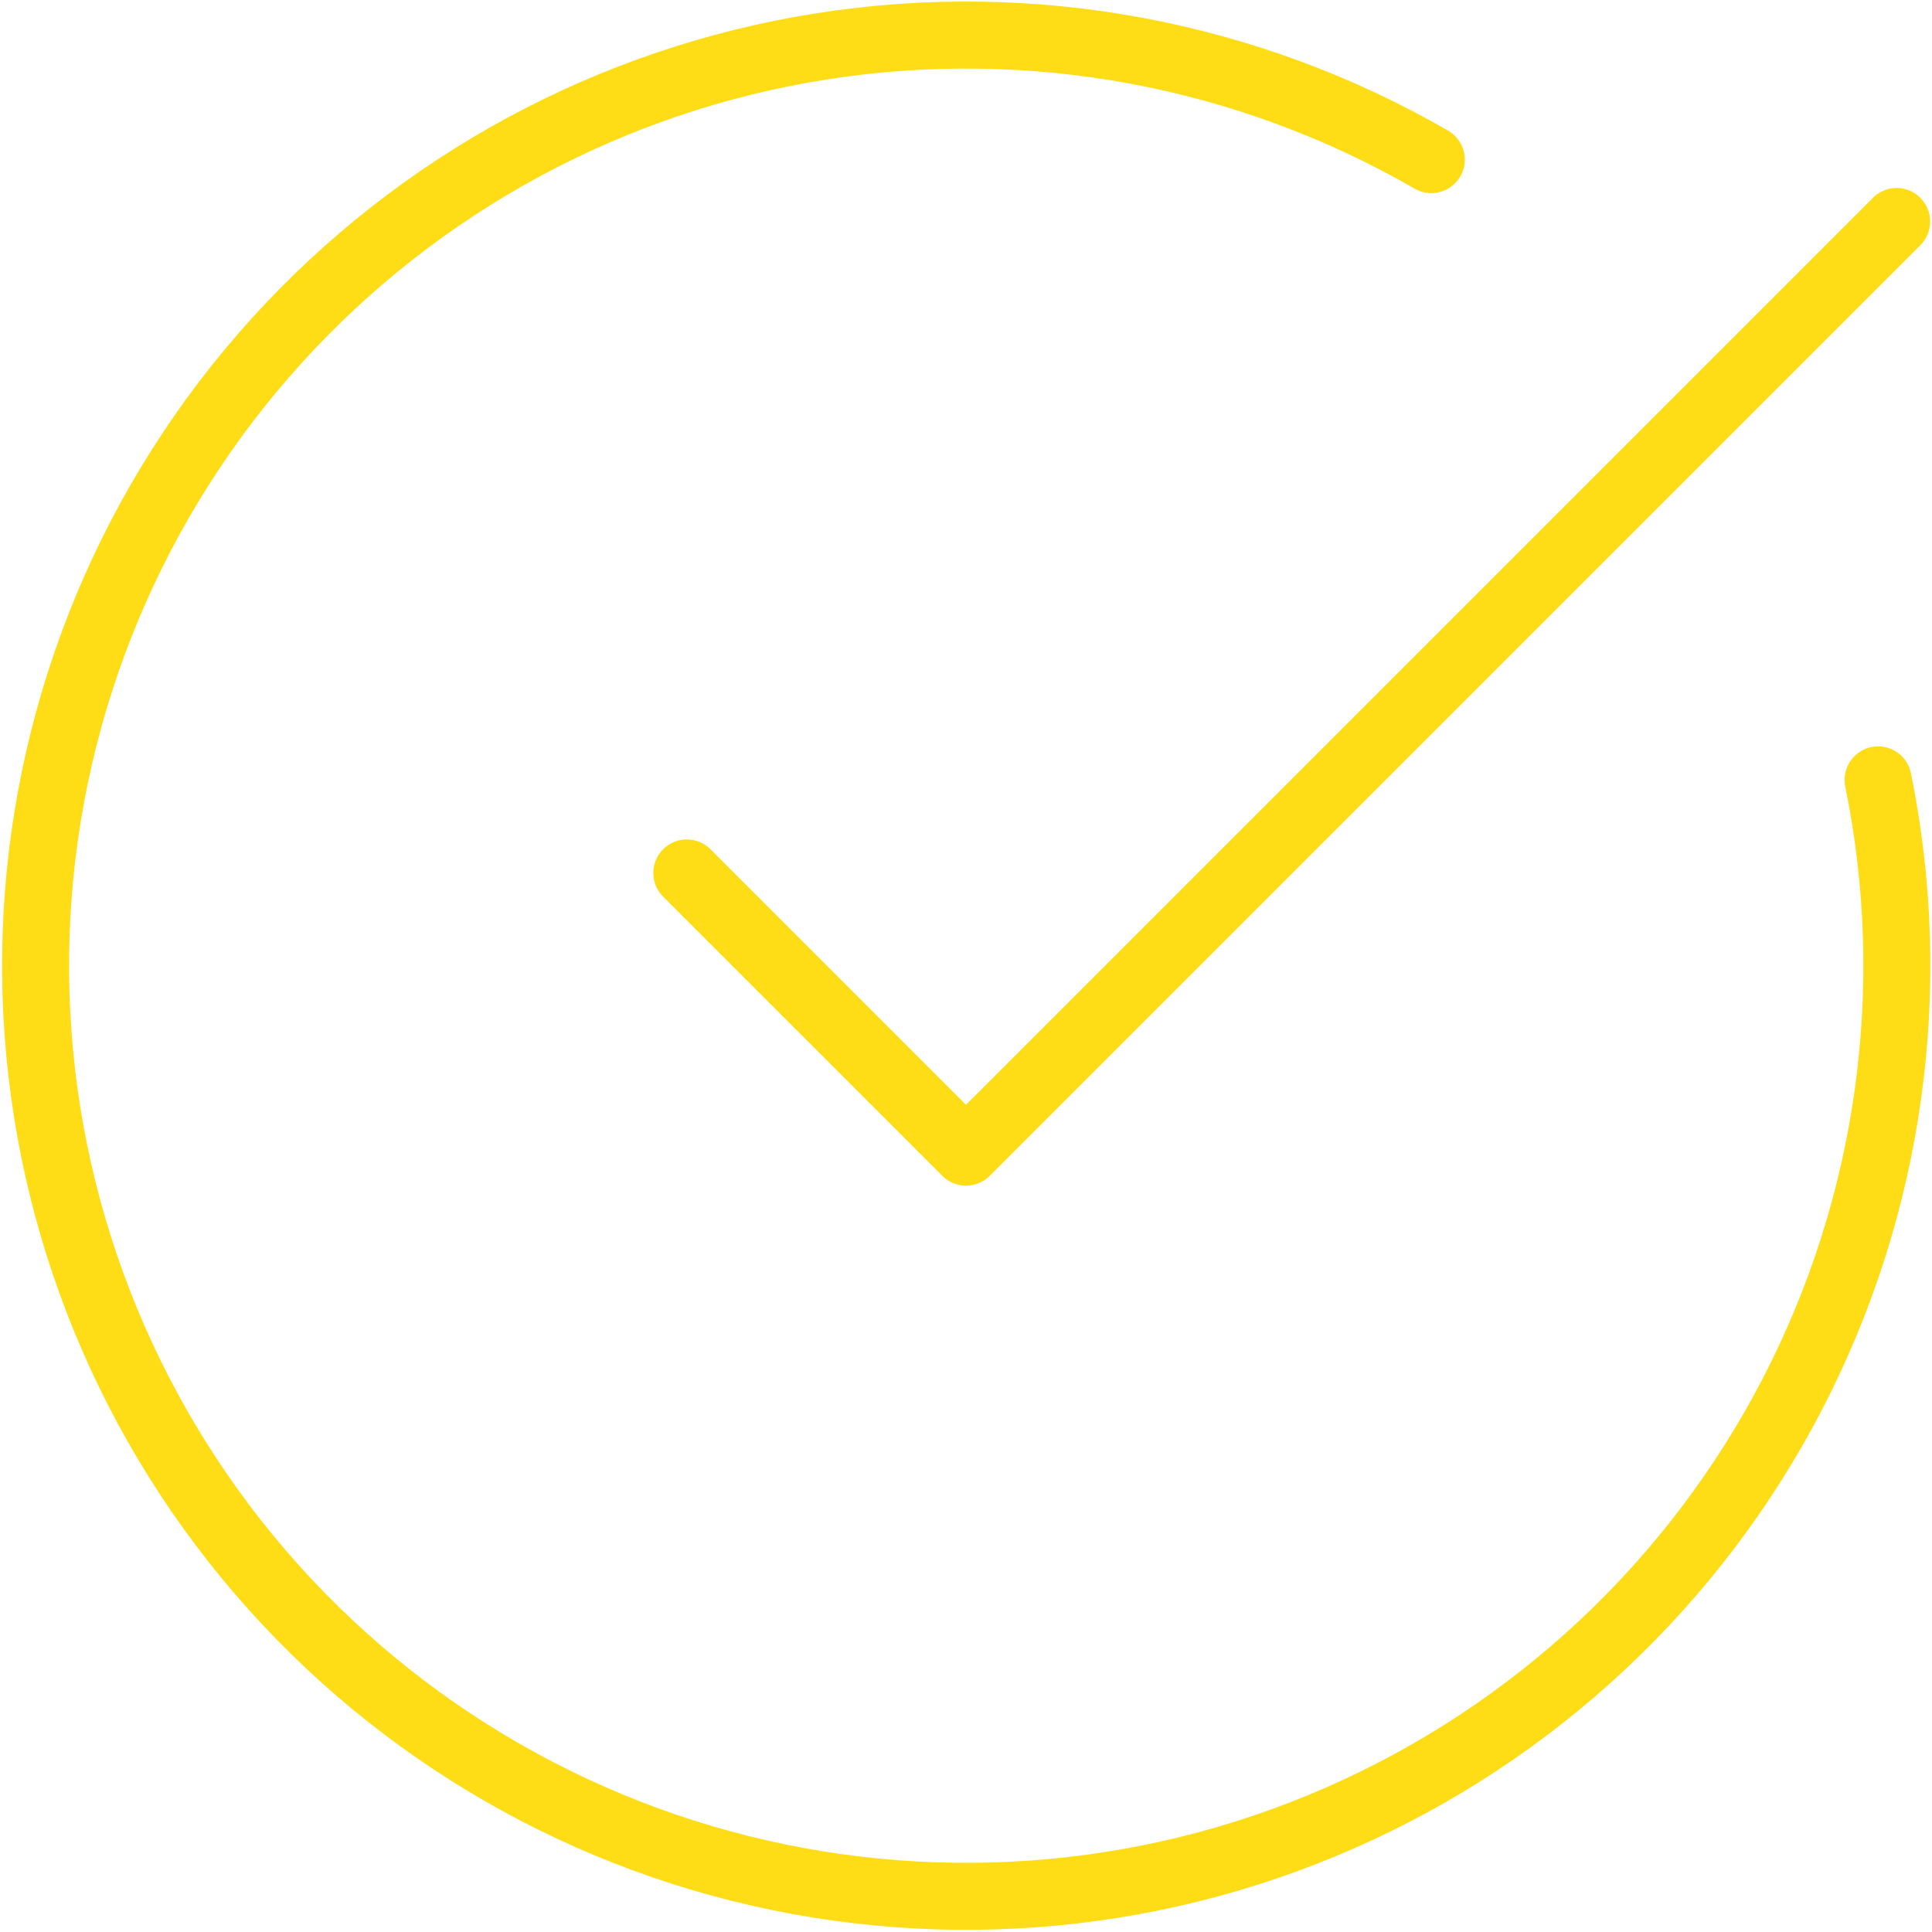
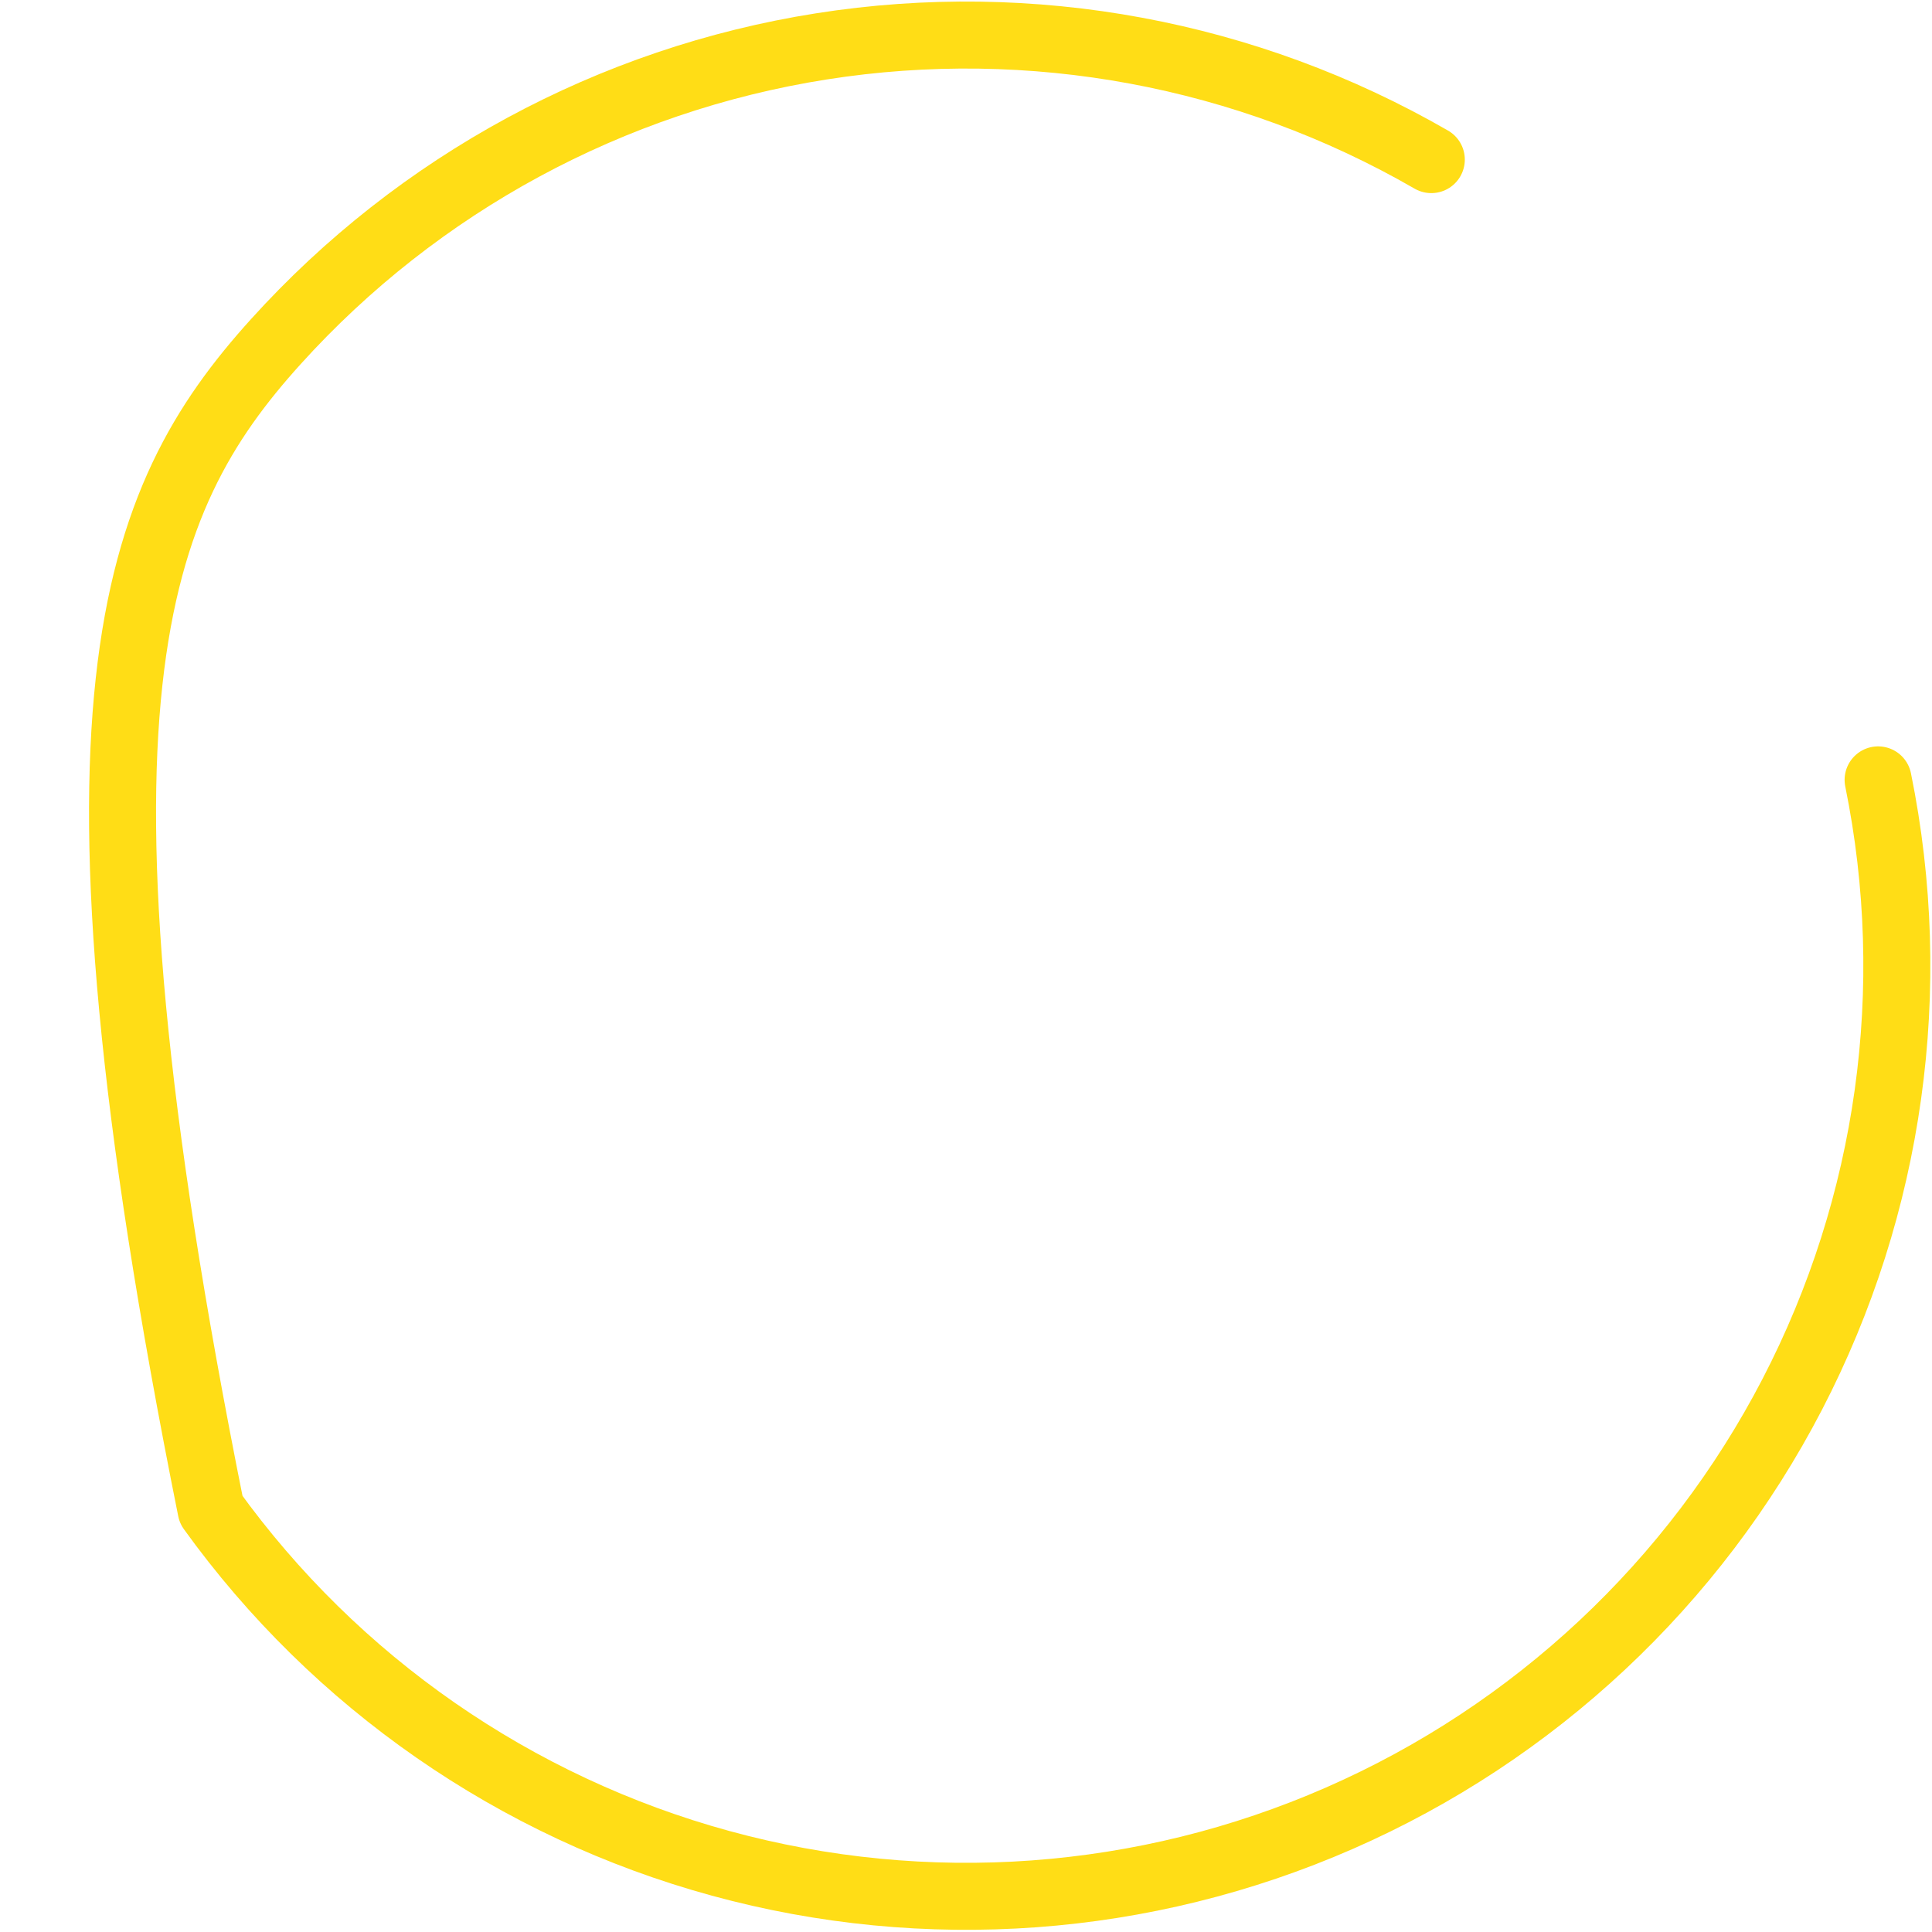
<svg xmlns="http://www.w3.org/2000/svg" width="346" height="346" viewBox="0 0 346 346" fill="none">
-   <path d="M336.349 139.667C343.96 177.022 338.536 215.858 320.98 249.697C303.423 283.537 274.797 310.335 239.874 325.623C204.951 340.911 165.843 343.764 129.07 333.707C92.298 323.65 60.085 301.291 37.803 270.358C15.521 239.425 4.517 201.788 6.626 163.724C8.735 125.66 23.83 89.469 49.393 61.187C74.956 32.905 109.442 14.241 147.1 8.308C184.758 2.375 223.312 9.532 256.332 28.584" stroke="#FFDD16" stroke-width="12" stroke-linecap="round" stroke-linejoin="round" />
-   <path d="M123 156.335L173 206.335L339.667 39.668" stroke="#FFDD16" stroke-width="12" stroke-linecap="round" stroke-linejoin="round" />
+   <path d="M336.349 139.667C343.96 177.022 338.536 215.858 320.98 249.697C303.423 283.537 274.797 310.335 239.874 325.623C204.951 340.911 165.843 343.764 129.07 333.707C92.298 323.65 60.085 301.291 37.803 270.358C8.735 125.66 23.83 89.469 49.393 61.187C74.956 32.905 109.442 14.241 147.1 8.308C184.758 2.375 223.312 9.532 256.332 28.584" stroke="#FFDD16" stroke-width="12" stroke-linecap="round" stroke-linejoin="round" />
</svg>